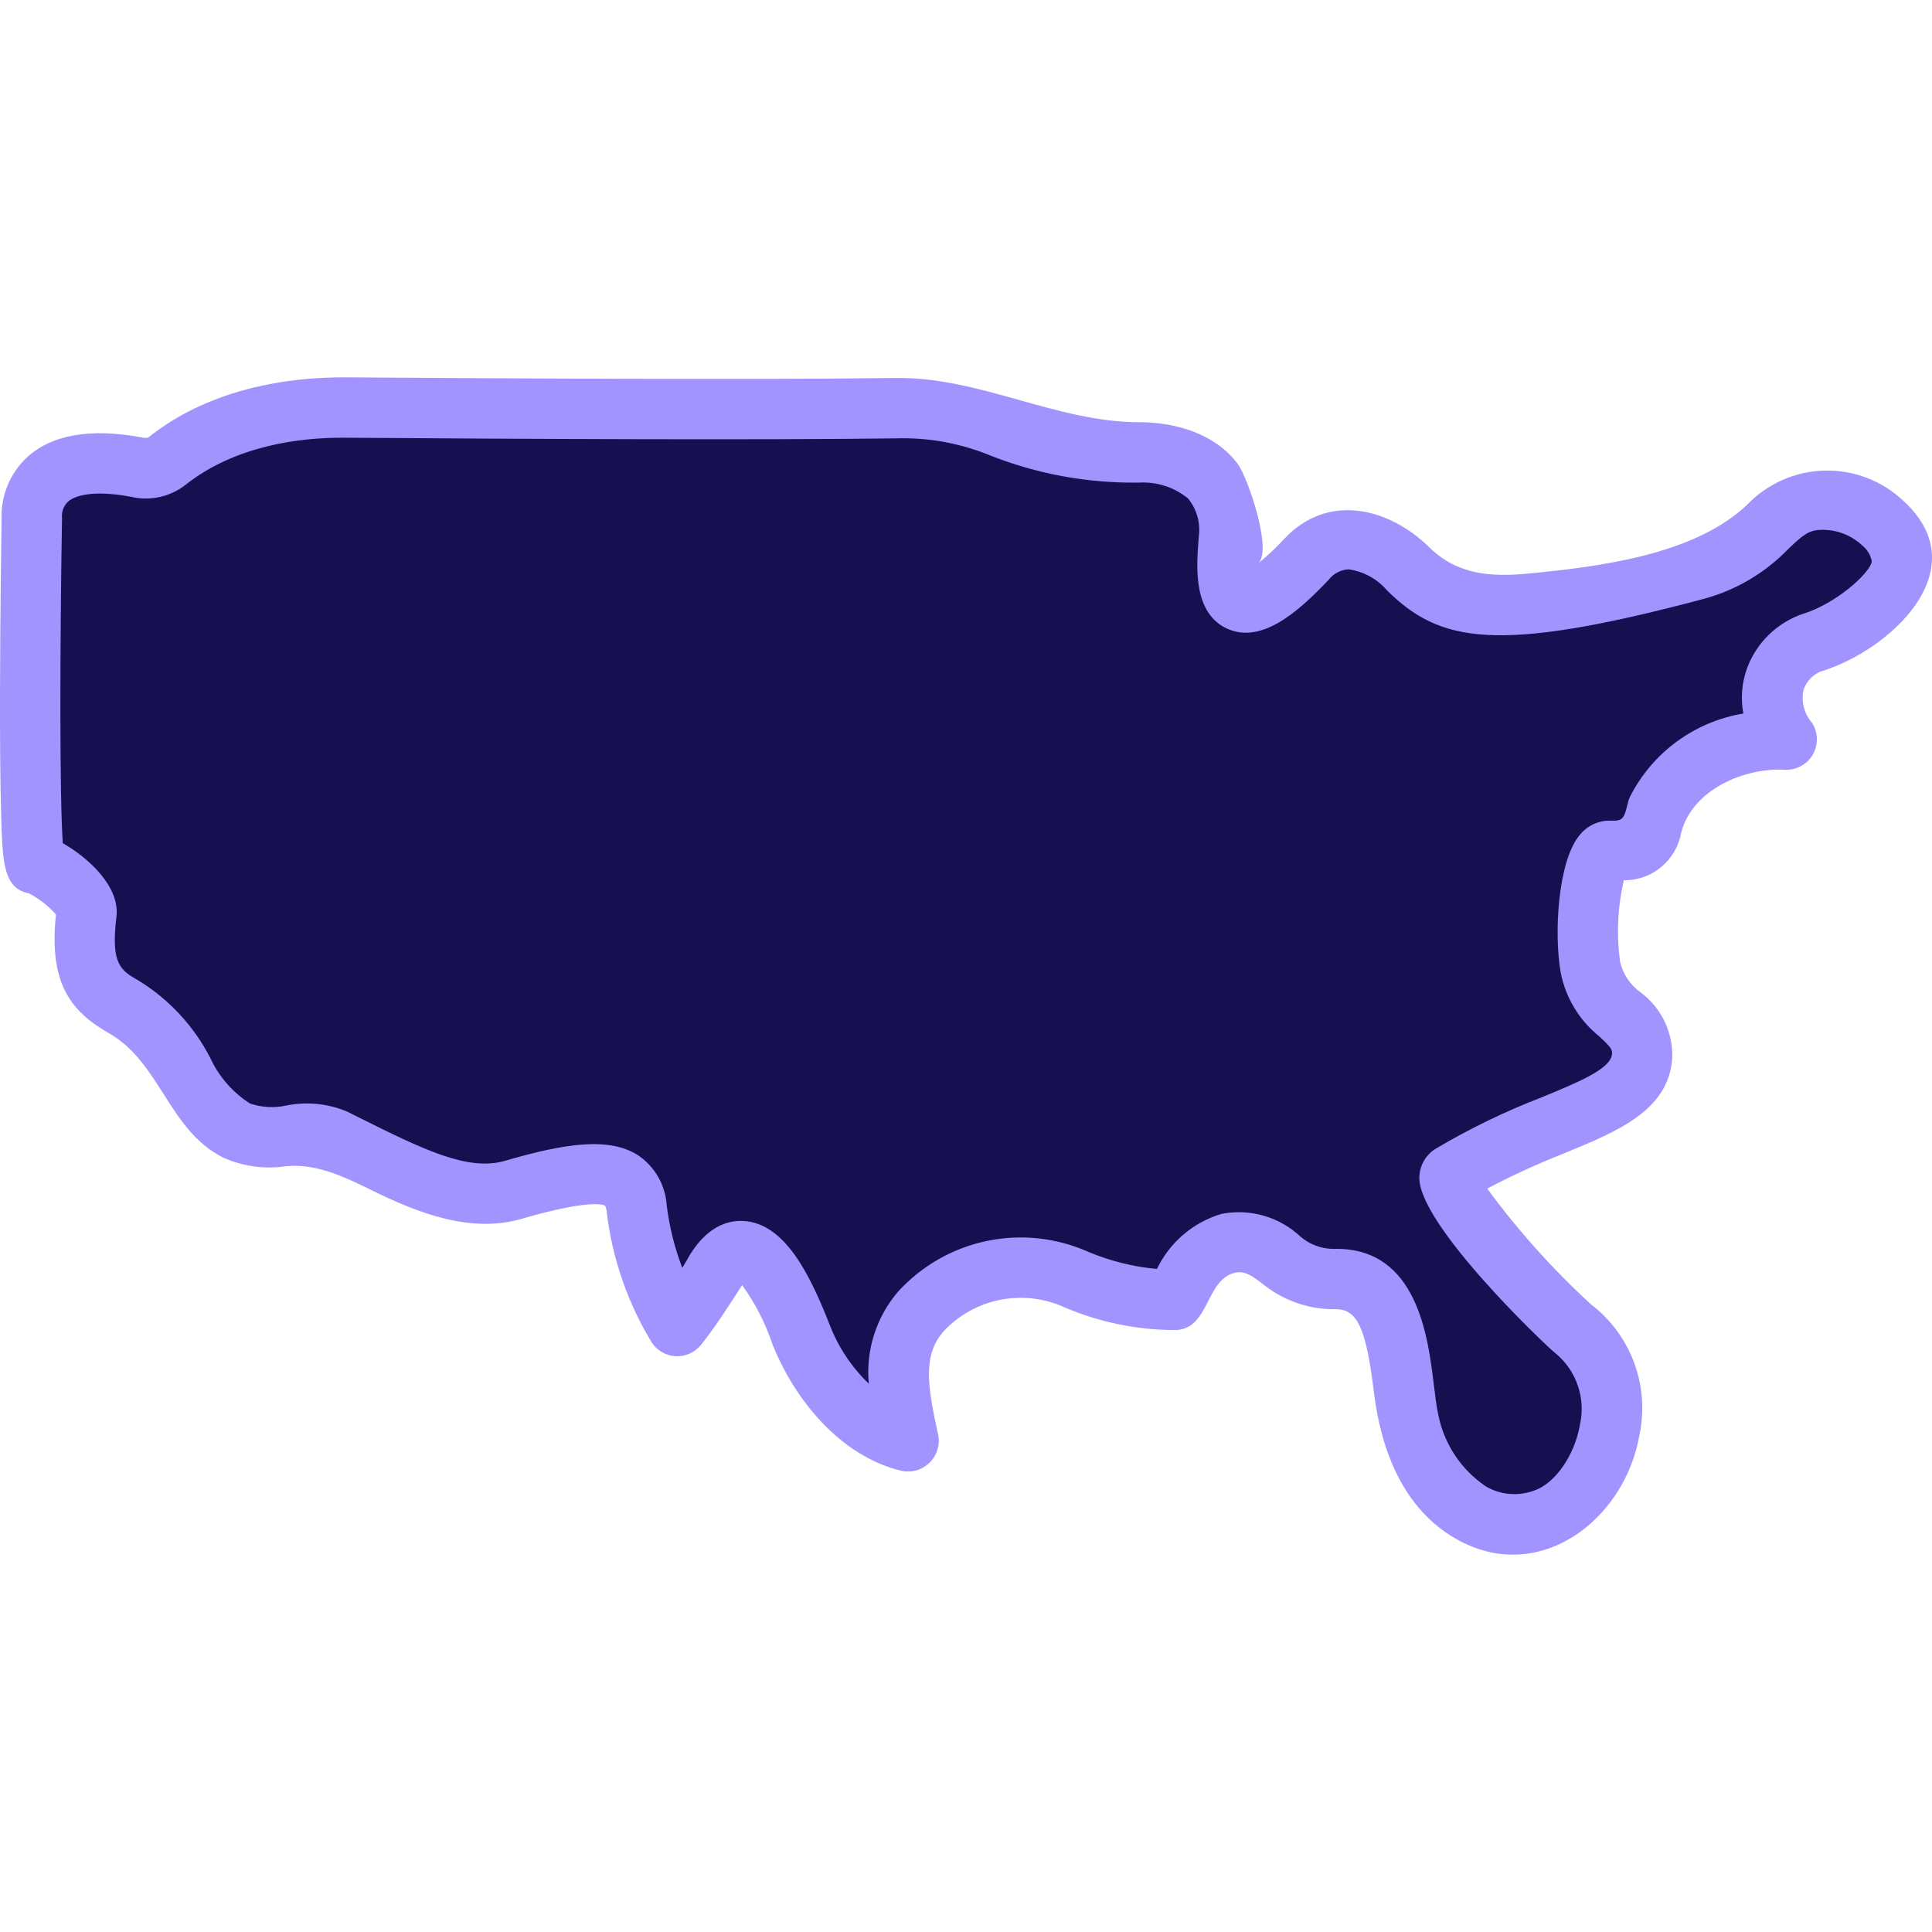
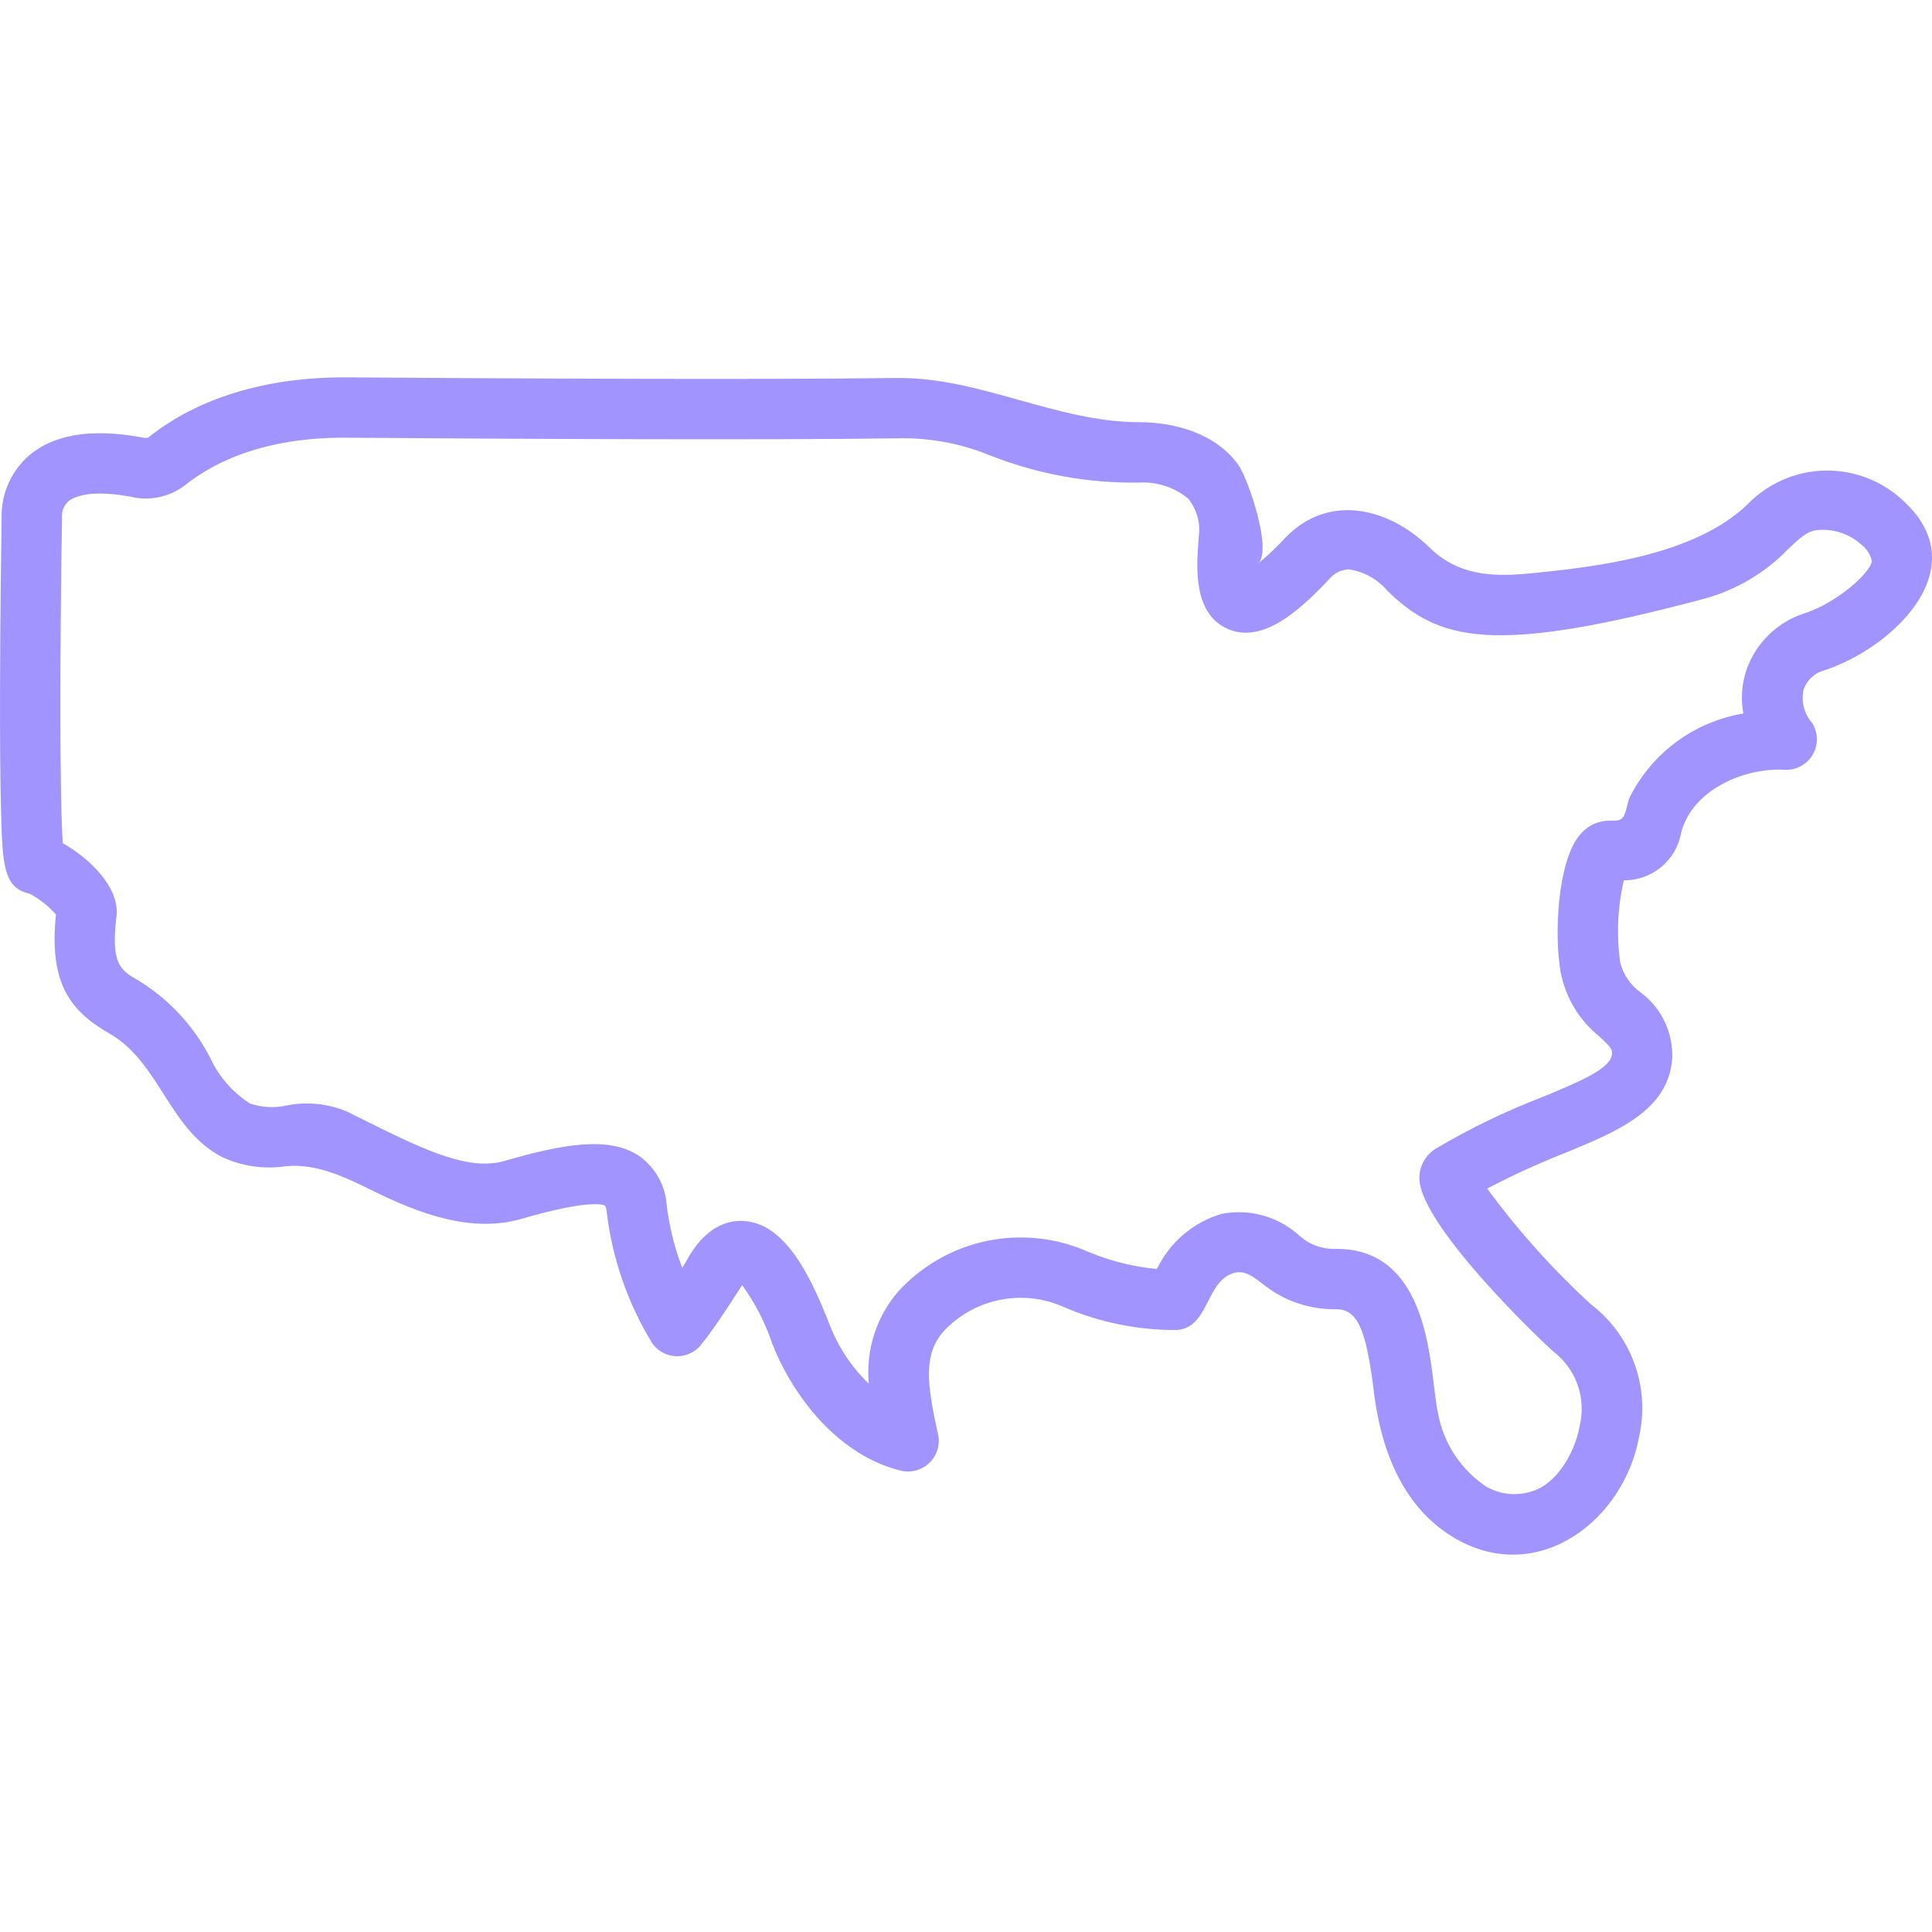
<svg xmlns="http://www.w3.org/2000/svg" width="77" height="77" viewBox="0 0 77 77" fill="none">
  <g clip-path="url(#clip0_1669_3046)">
-     <path d="M72.187 20.212H75.075V24.062L70.744 26.469V29.356L67.856 30.319L65.45 33.206L63.044 35.131L64.487 38.981L65.45 42.831L62.081 44.275L58.231 47.162L62.081 51.975L64.487 55.825L62.081 60.637H58.231L56.306 55.825L54.862 51.975L51.494 50.05H48.125L46.681 51.975L43.312 51.494L39.462 50.05L36.575 52.937L35.612 57.269L33.687 55.825L31.281 51.494L29.356 50.05L26.95 52.937L25.987 51.494L24.544 47.162H22.619H16.844L12.994 45.237H9.144L7.7 42.831L4.331 39.944L3.369 36.094L0.962 33.206V21.656L2.406 18.287H6.256L10.587 16.362H18.769H32.244L41.387 17.325L48.125 19.25L49.569 24.062L52.456 22.619L54.862 21.656L58.231 24.062L64.487 23.581L72.187 20.212Z" fill="#170F50" />
    <path d="M75.888 19.988C75.469 19.584 74.974 19.268 74.431 19.056C73.889 18.845 73.311 18.742 72.729 18.755C72.147 18.767 71.573 18.895 71.041 19.13C70.508 19.365 70.027 19.702 69.626 20.123C67.507 22.13 63.688 22.593 60.902 22.86C59.419 23.002 58.081 22.908 56.973 21.821C55.347 20.226 52.927 19.635 51.202 21.458C50.868 21.821 50.509 22.159 50.127 22.47C50.746 21.982 49.732 19.042 49.343 18.509C48.455 17.293 46.856 16.827 45.41 16.827C42.095 16.827 39.062 15.022 35.71 15.064C30.197 15.141 19.588 15.081 13.755 15.039C10.603 15.033 7.882 15.855 5.899 17.445C5.814 17.457 5.728 17.453 5.645 17.432C3.599 17.055 2.062 17.323 1.075 18.228C0.74 18.542 0.477 18.923 0.302 19.347C0.128 19.771 0.047 20.227 0.064 20.685C0.057 21.095 0.007 24.326 0.001 27.524C-0.003 29.531 0.01 31.135 0.041 32.291C0.097 34.4 0.124 35.397 1.162 35.609C1.565 35.821 1.927 36.105 2.23 36.446C1.938 39.208 2.827 40.313 4.349 41.183C6.384 42.346 6.726 45.033 8.872 46.124C9.658 46.484 10.531 46.608 11.386 46.481C12.635 46.355 13.801 46.94 14.889 47.474C16.687 48.355 18.775 49.162 20.79 48.576C23.501 47.788 24.047 48.014 24.114 48.053C24.155 48.138 24.179 48.23 24.183 48.324C24.404 50.168 25.021 51.943 25.989 53.527C26.096 53.682 26.238 53.811 26.403 53.902C26.568 53.993 26.752 54.044 26.94 54.052C27.129 54.06 27.316 54.024 27.488 53.947C27.66 53.87 27.812 53.754 27.932 53.609C28.538 52.847 29.051 52.033 29.578 51.219C30.097 51.936 30.503 52.728 30.783 53.568C31.664 55.784 33.499 58.044 35.937 58.622C36.146 58.665 36.363 58.653 36.566 58.587C36.769 58.521 36.951 58.403 37.095 58.246C37.238 58.088 37.339 57.895 37.385 57.687C37.432 57.479 37.424 57.262 37.361 57.058C36.961 55.201 36.778 54.005 37.609 53.057C38.214 52.411 39.006 51.972 39.874 51.803C40.742 51.633 41.642 51.741 42.445 52.112C43.846 52.708 45.355 53.014 46.878 53.009C48.212 52.941 48.038 51.002 49.228 50.722C49.694 50.613 50.098 51.011 50.438 51.259C51.235 51.865 52.211 52.189 53.212 52.18C54.093 52.158 54.447 52.927 54.757 55.484C55.036 57.782 55.916 60.129 58.035 61.335C61.334 63.213 64.751 60.579 65.337 57.207C65.543 56.245 65.472 55.244 65.132 54.321C64.792 53.397 64.197 52.589 63.416 51.99C61.887 50.59 60.499 49.042 59.273 47.371C60.271 46.845 61.297 46.375 62.347 45.963C64.486 45.083 66.506 44.252 66.647 42.173C66.665 41.666 66.559 41.163 66.34 40.706C66.12 40.249 65.792 39.853 65.385 39.55C64.978 39.261 64.689 38.833 64.572 38.347C64.419 37.26 64.469 36.153 64.719 35.084C65.265 35.09 65.795 34.901 66.215 34.55C66.634 34.2 66.915 33.712 67.006 33.173C67.461 31.465 69.521 30.585 71.148 30.68C71.371 30.689 71.593 30.636 71.788 30.527C71.983 30.419 72.144 30.259 72.254 30.064C72.364 29.87 72.418 29.649 72.411 29.426C72.404 29.203 72.335 28.986 72.212 28.799C72.056 28.619 71.944 28.404 71.888 28.172C71.831 27.94 71.831 27.697 71.887 27.465C71.945 27.312 72.032 27.172 72.144 27.052C72.257 26.933 72.392 26.838 72.541 26.771C75.271 25.959 78.844 22.725 75.888 19.988ZM71.851 24.466C71.338 24.642 70.871 24.93 70.484 25.311C70.097 25.691 69.801 26.153 69.618 26.664C69.417 27.232 69.37 27.844 69.482 28.437C68.521 28.597 67.611 28.981 66.825 29.558C66.04 30.134 65.401 30.888 64.961 31.757C64.849 31.984 64.824 32.395 64.676 32.583C64.556 32.735 64.341 32.707 64.131 32.707C63.905 32.709 63.682 32.763 63.479 32.862C63.276 32.962 63.098 33.105 62.957 33.282C62.083 34.328 61.927 37.233 62.204 38.773C62.403 39.774 62.948 40.673 63.745 41.31C64.241 41.772 64.258 41.837 64.246 42.009C64.206 42.596 62.92 43.126 61.431 43.739C59.971 44.302 58.562 44.986 57.216 45.784C57.025 45.902 56.865 46.066 56.753 46.261C56.64 46.456 56.577 46.675 56.569 46.9C56.48 48.771 61.664 53.68 61.96 53.906C62.382 54.244 62.701 54.694 62.879 55.206C63.057 55.717 63.087 56.268 62.966 56.795C62.752 58.024 61.957 59.151 61.116 59.416C60.807 59.527 60.478 59.569 60.152 59.539C59.825 59.509 59.509 59.409 59.226 59.245C58.736 58.916 58.316 58.494 57.989 58.002C57.663 57.511 57.436 56.96 57.323 56.381C57.254 56.087 57.202 55.654 57.146 55.195C56.916 53.293 56.49 49.774 53.273 49.774C53.23 49.774 53.186 49.774 53.142 49.776C52.661 49.772 52.197 49.599 51.832 49.286C51.416 48.896 50.914 48.61 50.366 48.452C49.818 48.295 49.241 48.27 48.681 48.38C48.123 48.546 47.606 48.827 47.163 49.205C46.72 49.583 46.361 50.05 46.109 50.575C45.171 50.488 44.252 50.259 43.382 49.896C42.114 49.328 40.698 49.174 39.337 49.457C37.976 49.739 36.739 50.444 35.801 51.47C35.367 51.972 35.04 52.557 34.838 53.188C34.636 53.82 34.564 54.486 34.626 55.147C33.952 54.5 33.426 53.715 33.085 52.846L33.021 52.685C32.257 50.749 31.259 48.758 29.643 48.663C29.011 48.622 28.095 48.875 27.345 50.274C27.303 50.351 27.251 50.439 27.192 50.533C26.886 49.729 26.678 48.892 26.572 48.038C26.547 47.646 26.434 47.264 26.24 46.921C26.047 46.579 25.779 46.284 25.456 46.06C24.282 45.284 22.473 45.581 20.118 46.266C18.639 46.696 16.815 45.788 14.292 44.531L13.837 44.304C13.075 43.982 12.233 43.897 11.422 44.059C10.938 44.167 10.433 44.14 9.963 43.98C9.271 43.538 8.721 42.906 8.378 42.16C7.729 40.9 6.749 39.84 5.544 39.094C4.811 38.676 4.408 38.445 4.641 36.541C4.789 35.331 3.509 34.176 2.503 33.606C2.377 31.85 2.383 25.986 2.471 20.682C2.472 20.647 2.471 20.612 2.468 20.577C2.466 20.467 2.487 20.358 2.53 20.257C2.573 20.155 2.636 20.064 2.716 19.988C2.902 19.827 3.517 19.486 5.209 19.797C5.58 19.887 5.965 19.892 6.338 19.814C6.711 19.736 7.062 19.576 7.366 19.345C9.364 17.751 11.954 17.434 13.737 17.445C20.875 17.497 30.486 17.543 35.743 17.47C37.013 17.435 38.276 17.666 39.451 18.147C41.347 18.899 43.373 19.267 45.413 19.233C46.115 19.196 46.805 19.422 47.349 19.866C47.522 20.077 47.649 20.321 47.723 20.583C47.796 20.846 47.814 21.12 47.776 21.39L47.761 21.607C47.688 22.603 47.551 24.457 48.928 25.064C50.281 25.66 51.72 24.412 52.95 23.111C53.045 22.988 53.165 22.887 53.302 22.814C53.44 22.741 53.591 22.7 53.746 22.691C54.347 22.774 54.895 23.076 55.287 23.538C57.37 25.583 59.575 26.083 67.836 23.886C69.149 23.545 70.341 22.848 71.281 21.87C71.854 21.327 72.076 21.139 72.547 21.118C72.853 21.105 73.158 21.153 73.445 21.259C73.731 21.365 73.994 21.528 74.218 21.736C74.415 21.895 74.551 22.118 74.601 22.366C74.549 22.84 73.142 24.079 71.851 24.466Z" fill="#A194FF" />
  </g>
  <defs>
    <clipPath id="clip0_1669_3046">
      <rect width="77" height="77" fill="white" />
    </clipPath>
  </defs>
</svg>